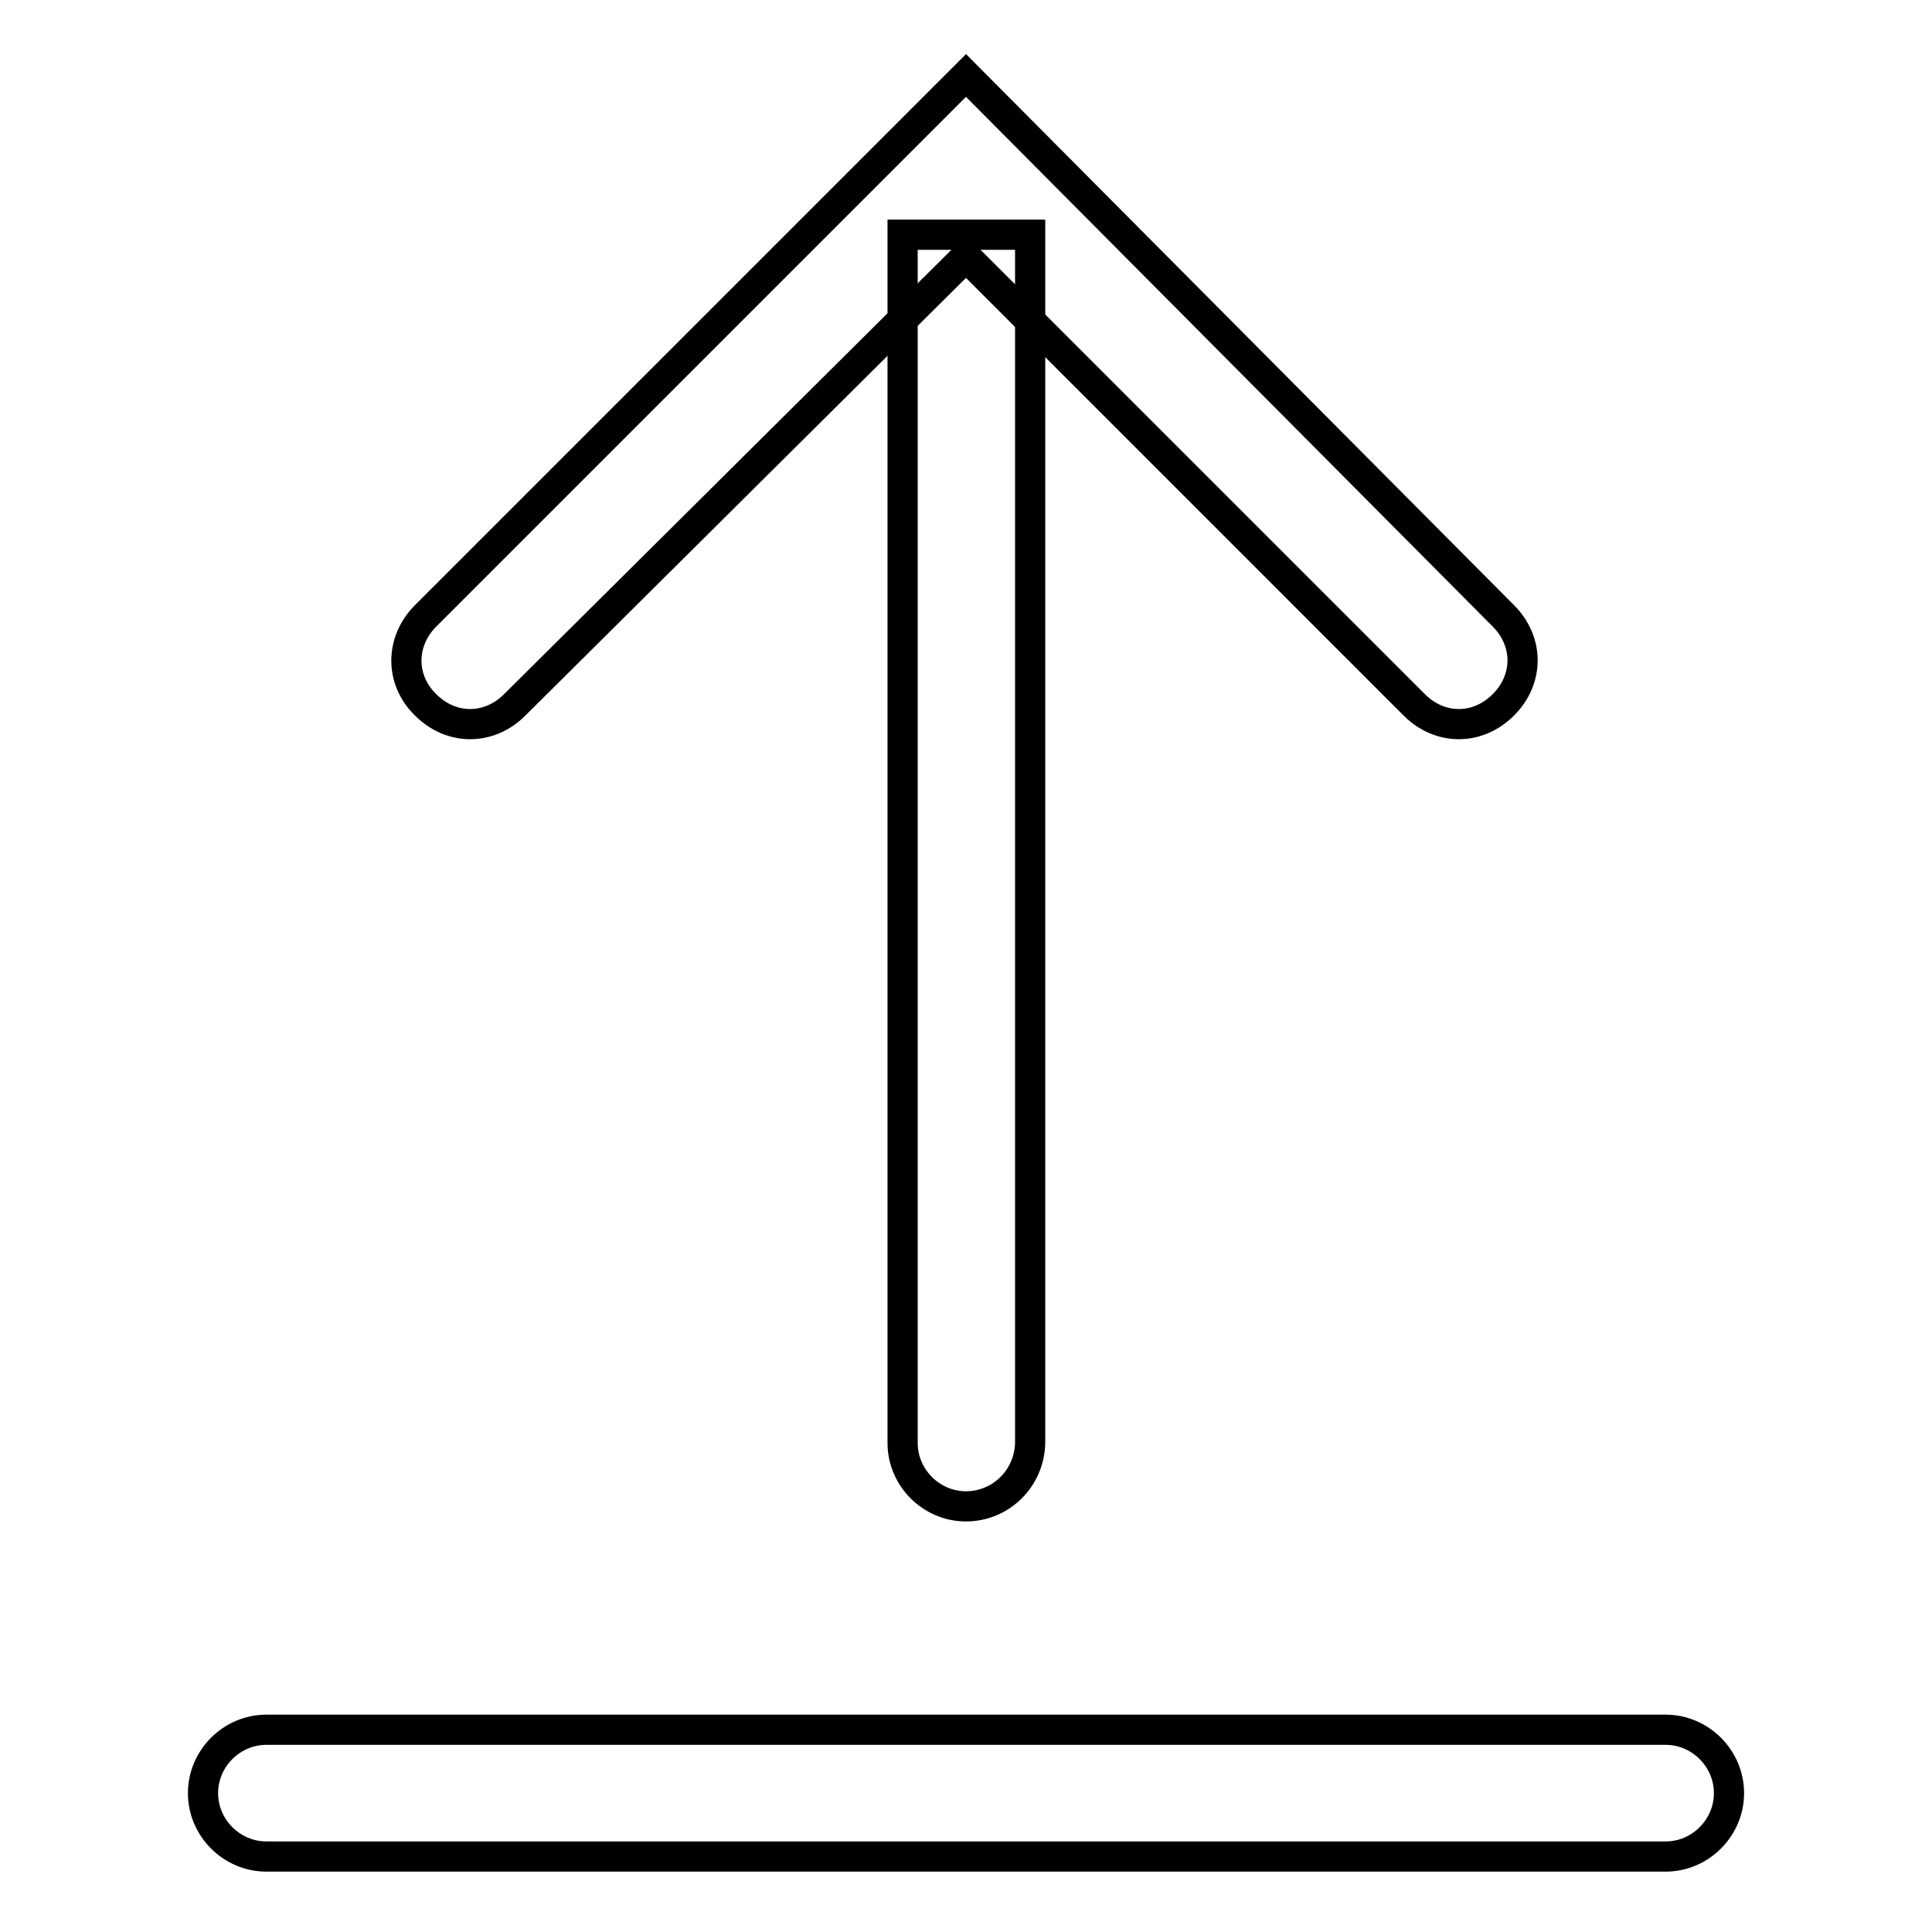
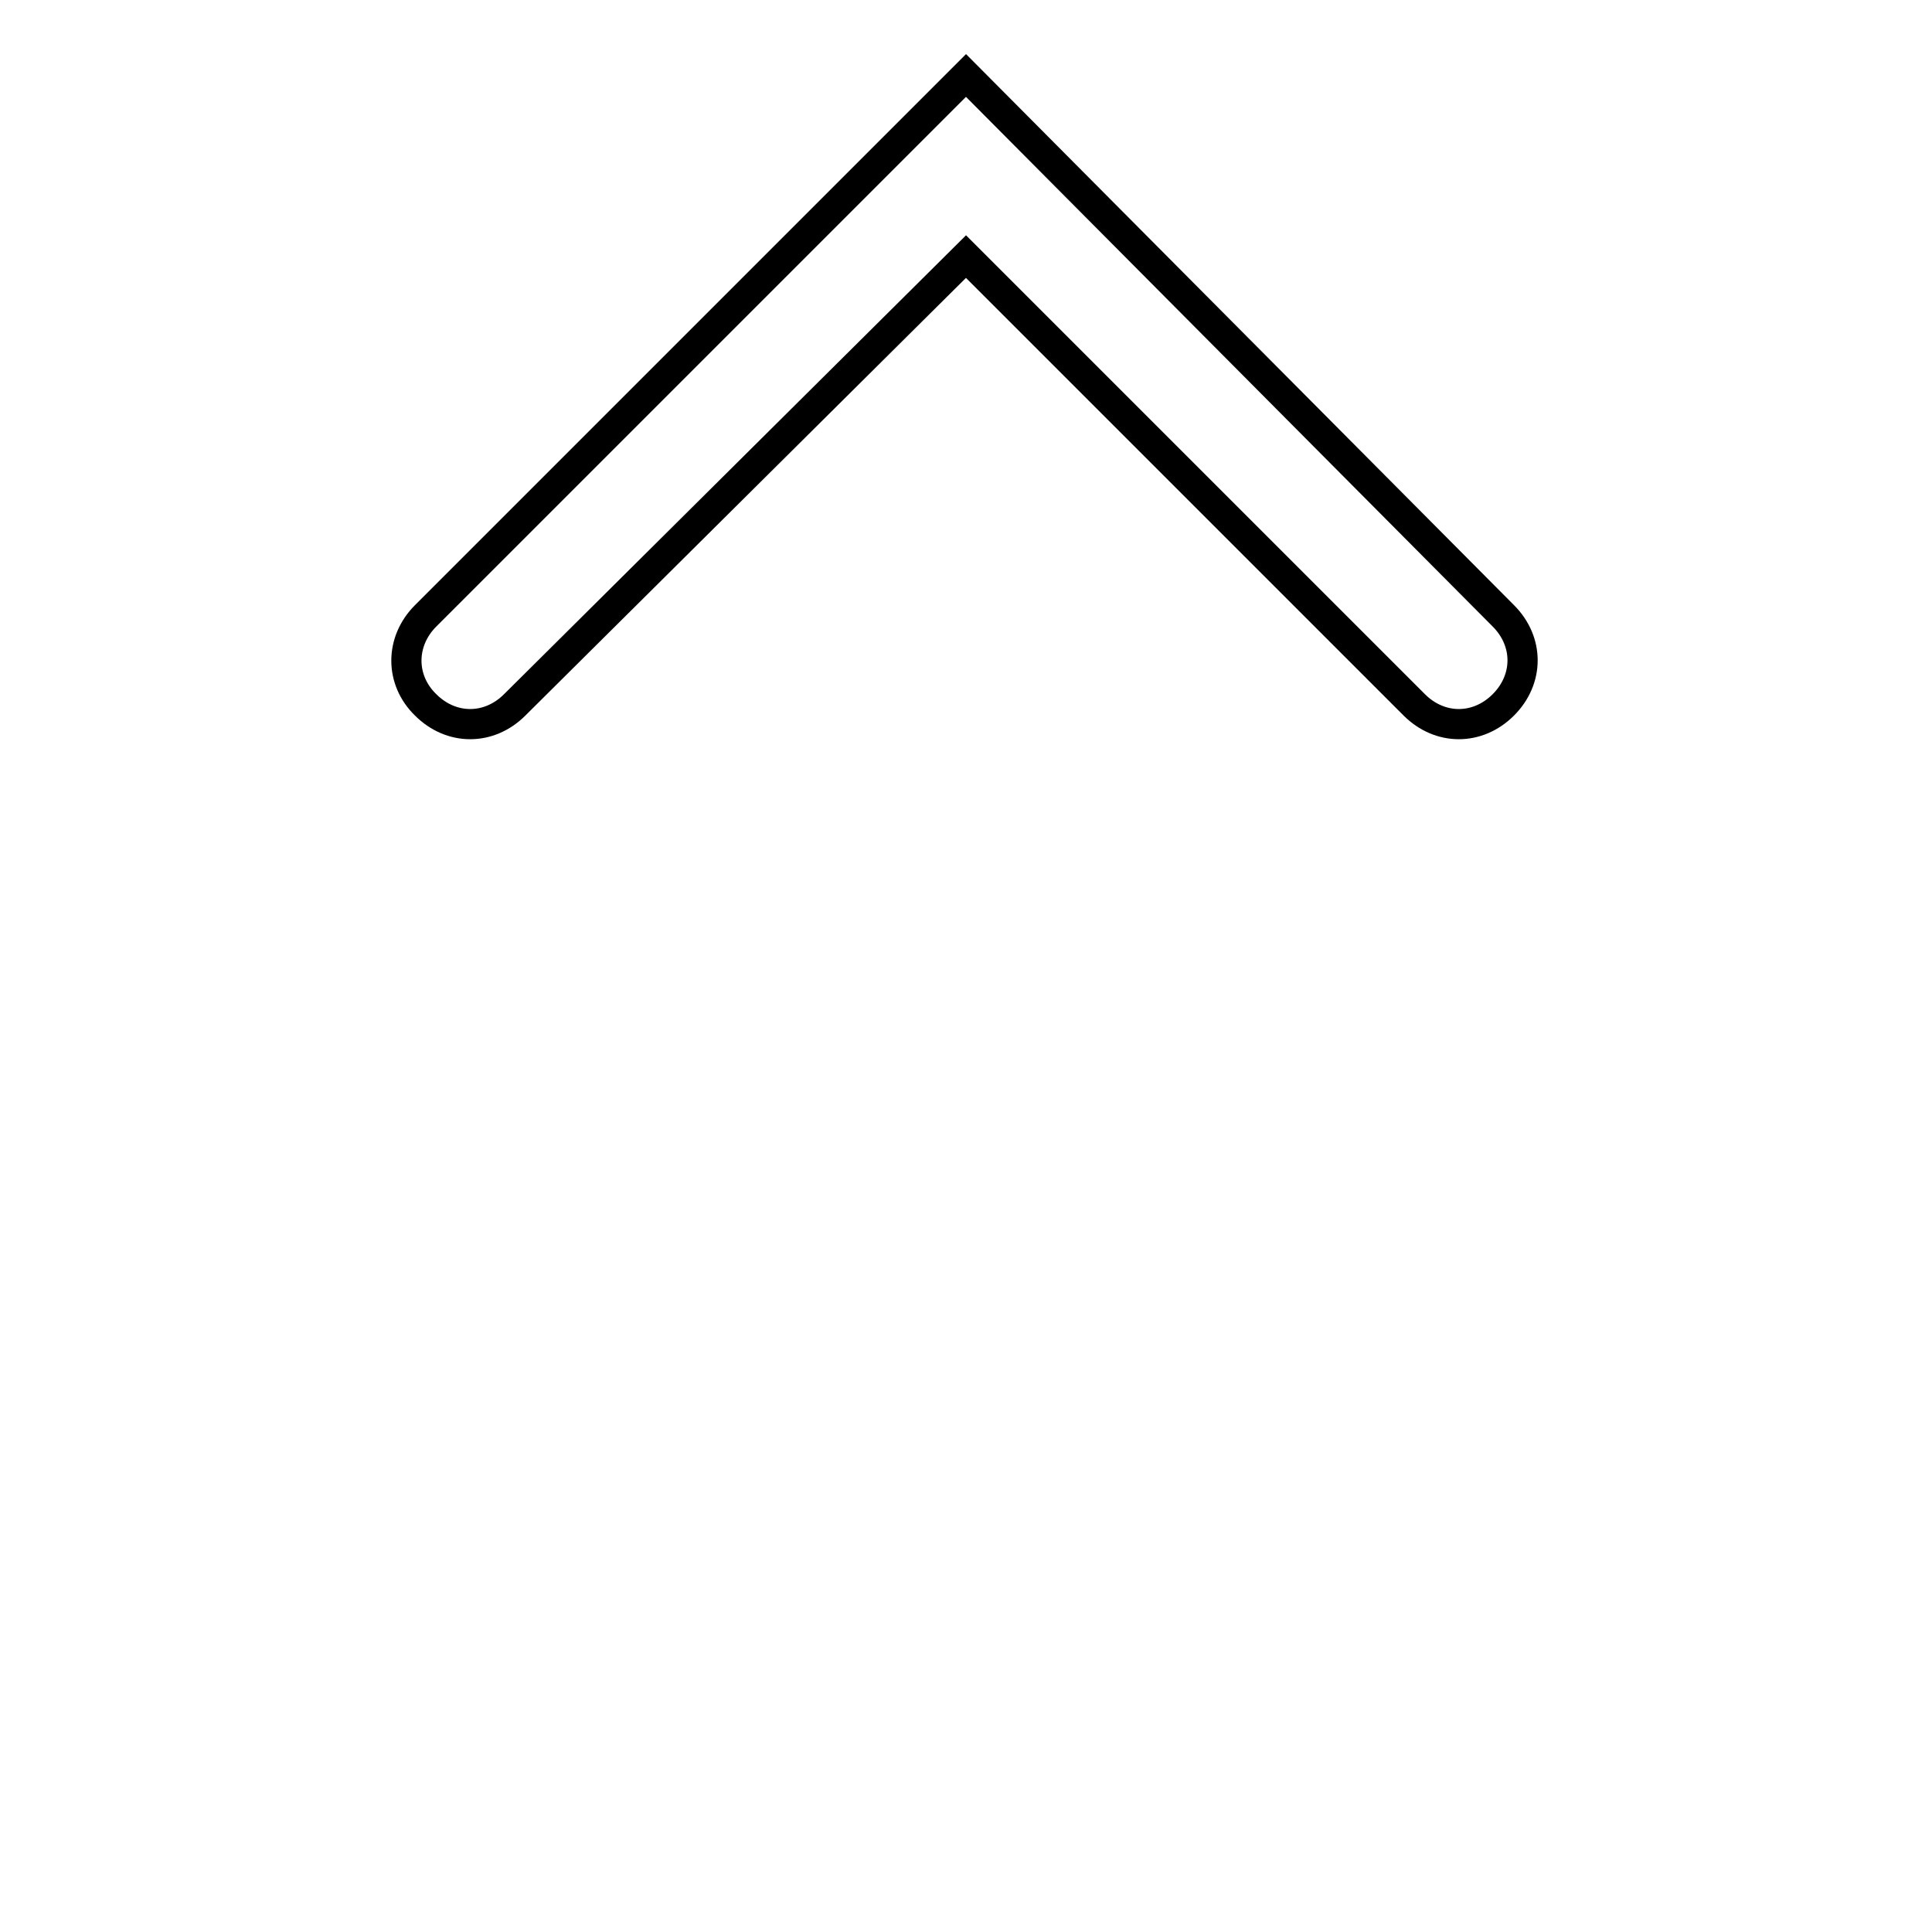
<svg xmlns="http://www.w3.org/2000/svg" version="1.1" x="0px" y="0px" viewBox="0 0 256 256" enable-background="new 0 0 256 256" xml:space="preserve">
  <g>
-     <path stroke-width="4" fill-opacity="0" stroke="#000000" d="M128,199.6c-4.6,0-8.4-3.8-8.4-8.4V31.1h16.9v160.1C136.4,195.9,132.6,199.6,128,199.6z M220.7,246H35.3 c-4.6,0-8.4-3.8-8.4-8.4c0-4.6,3.8-8.4,8.4-8.4h185.4c4.6,0,8.4,3.8,8.4,8.4C229.1,242.2,225.3,246,220.7,246z" />
    <path stroke-width="4" fill-opacity="0" stroke="#000000" d="M56.4,93.4c3.4,3.4,8.4,3.4,11.8,0L128,34l59.4,59.4c3.4,3.4,8.4,3.4,11.8,0c3.4-3.4,3.4-8.4,0-11.8L128,10 L56.4,81.6C53,85,53,90.1,56.4,93.4z" />
  </g>
</svg>